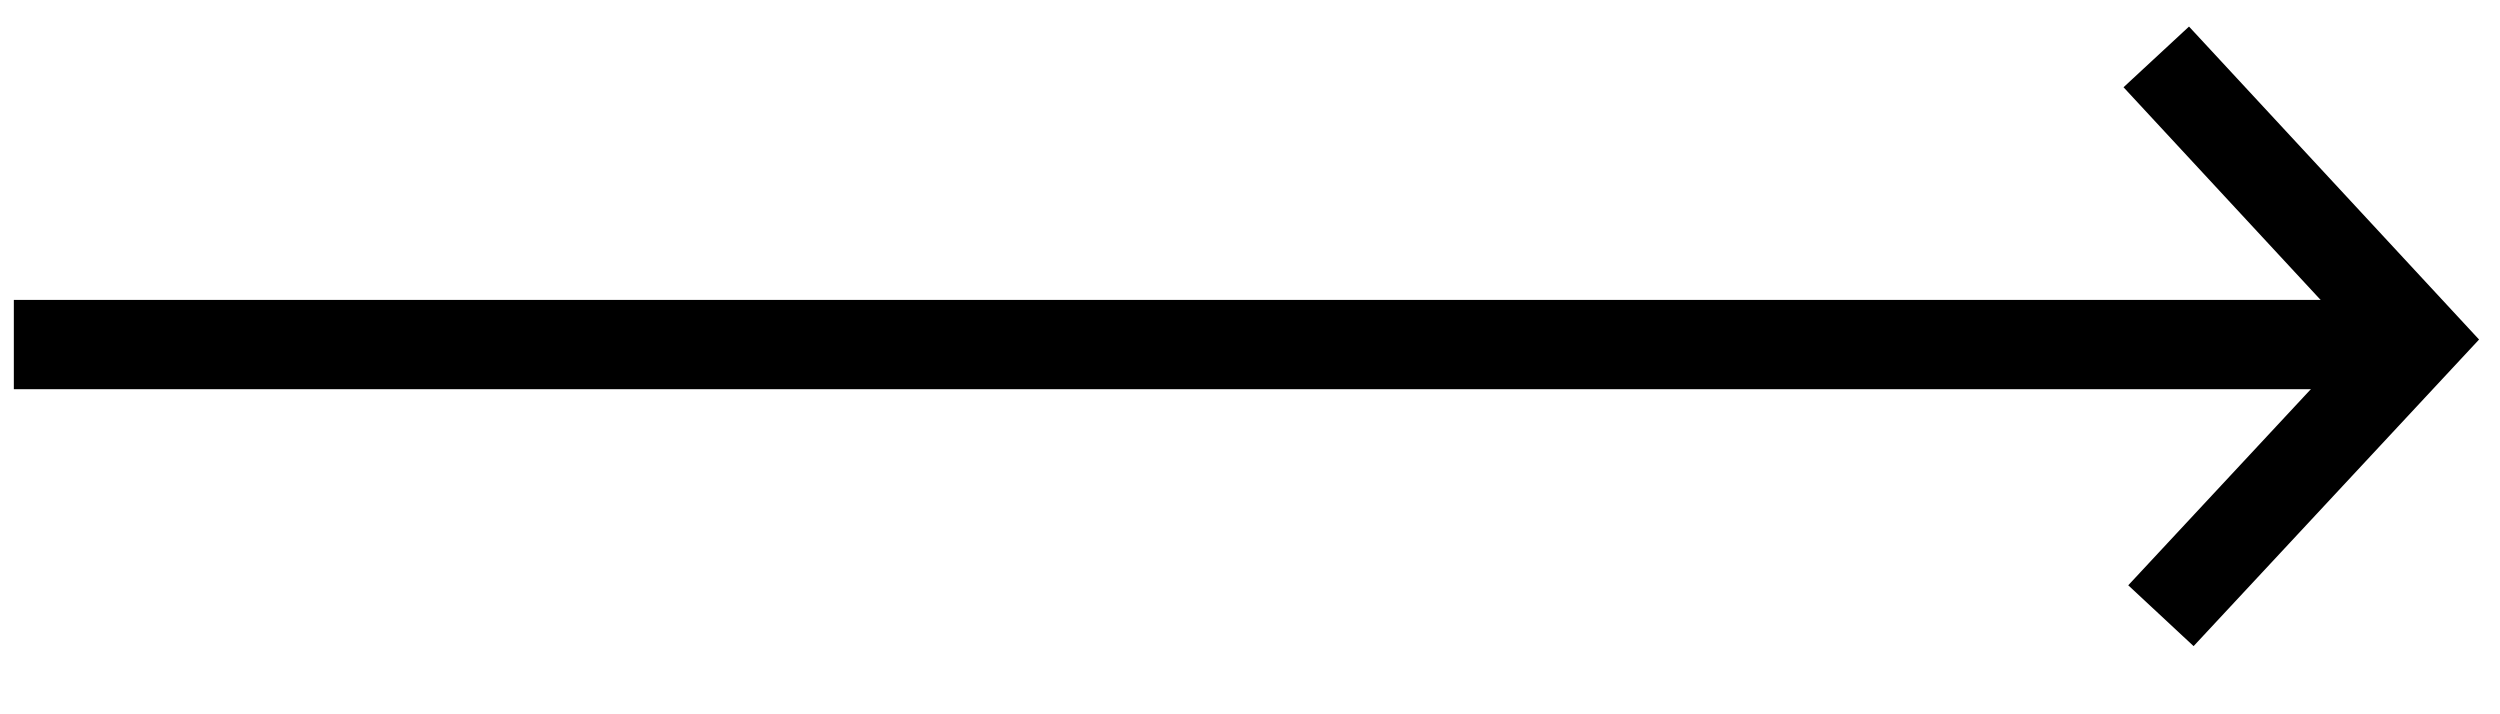
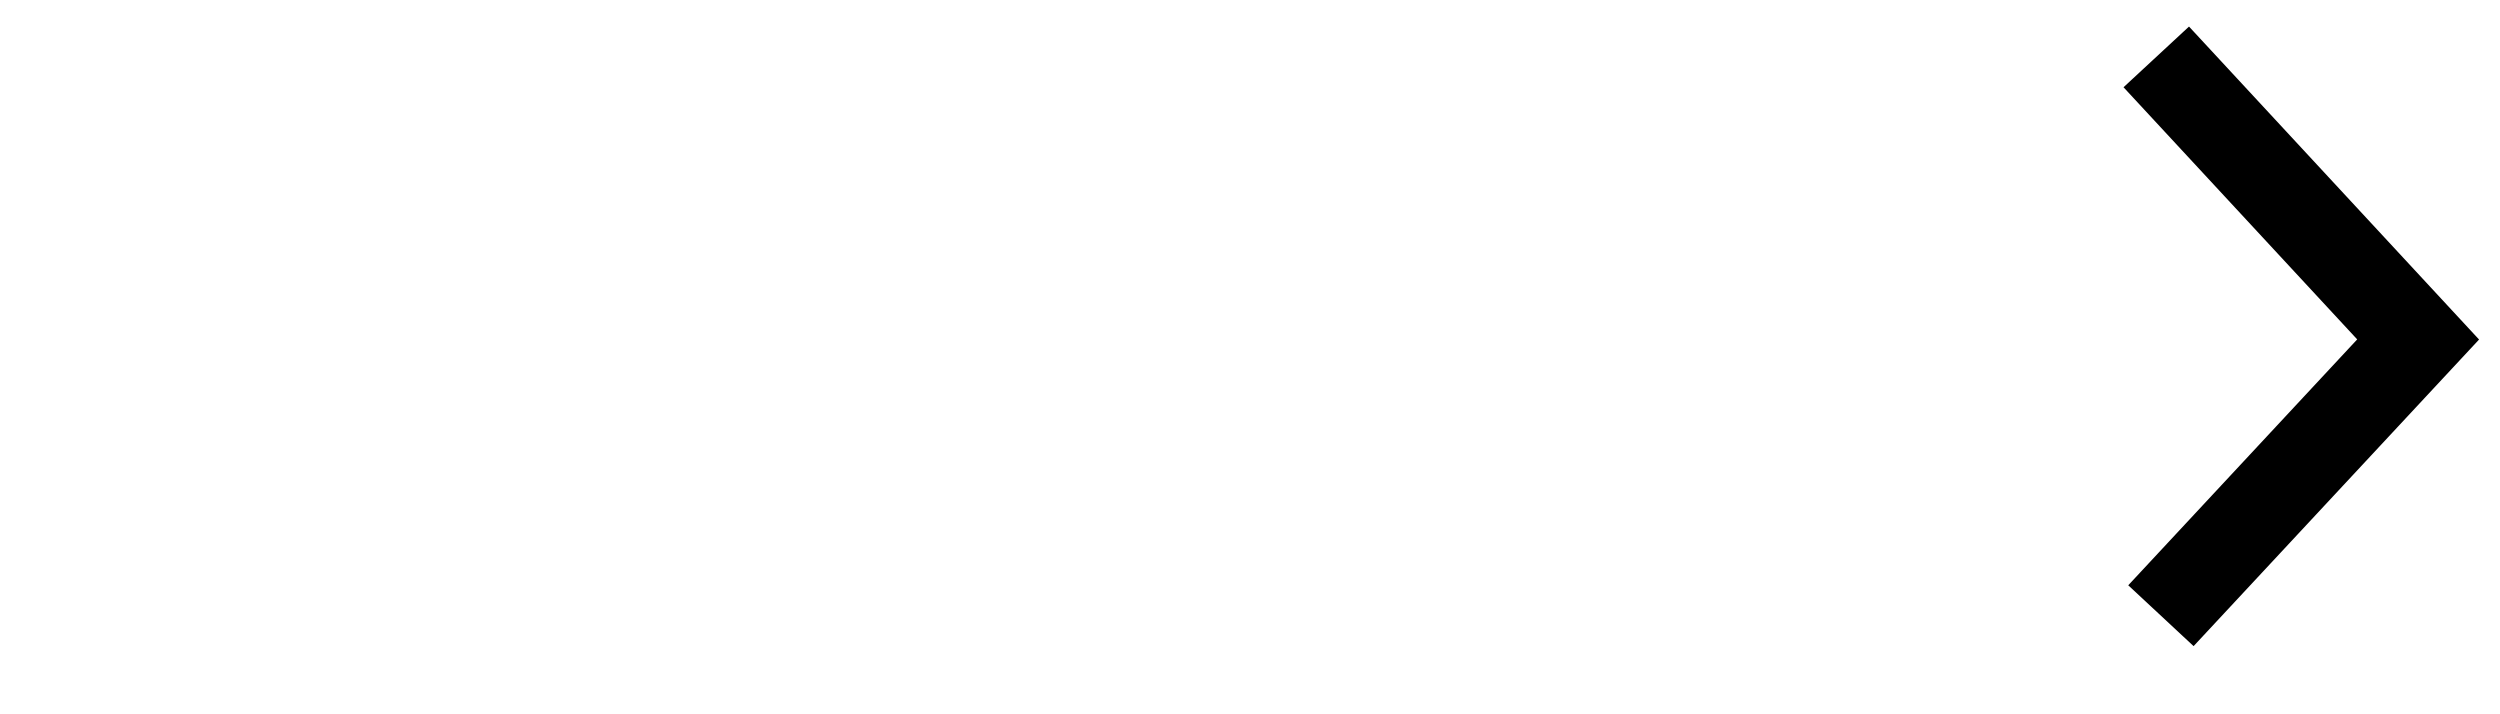
<svg xmlns="http://www.w3.org/2000/svg" width="28" height="8" viewBox="0 0 28 8" fill="none">
  <g clip-path="url(#arrow_back)">
    <path d="M24.543 6.53L27.083 3.802L24.49 1.004" stroke="black" stroke-miterlimit="10" stroke-linecap="square" />
-     <path d="M26.52 3.859H0.655" stroke="black" stroke-miterlimit="10" stroke-linecap="square" />
  </g>
  <defs>
    <clipPath>
      <rect width="28" height="7.534" fill="white" />
    </clipPath>
  </defs>
</svg>